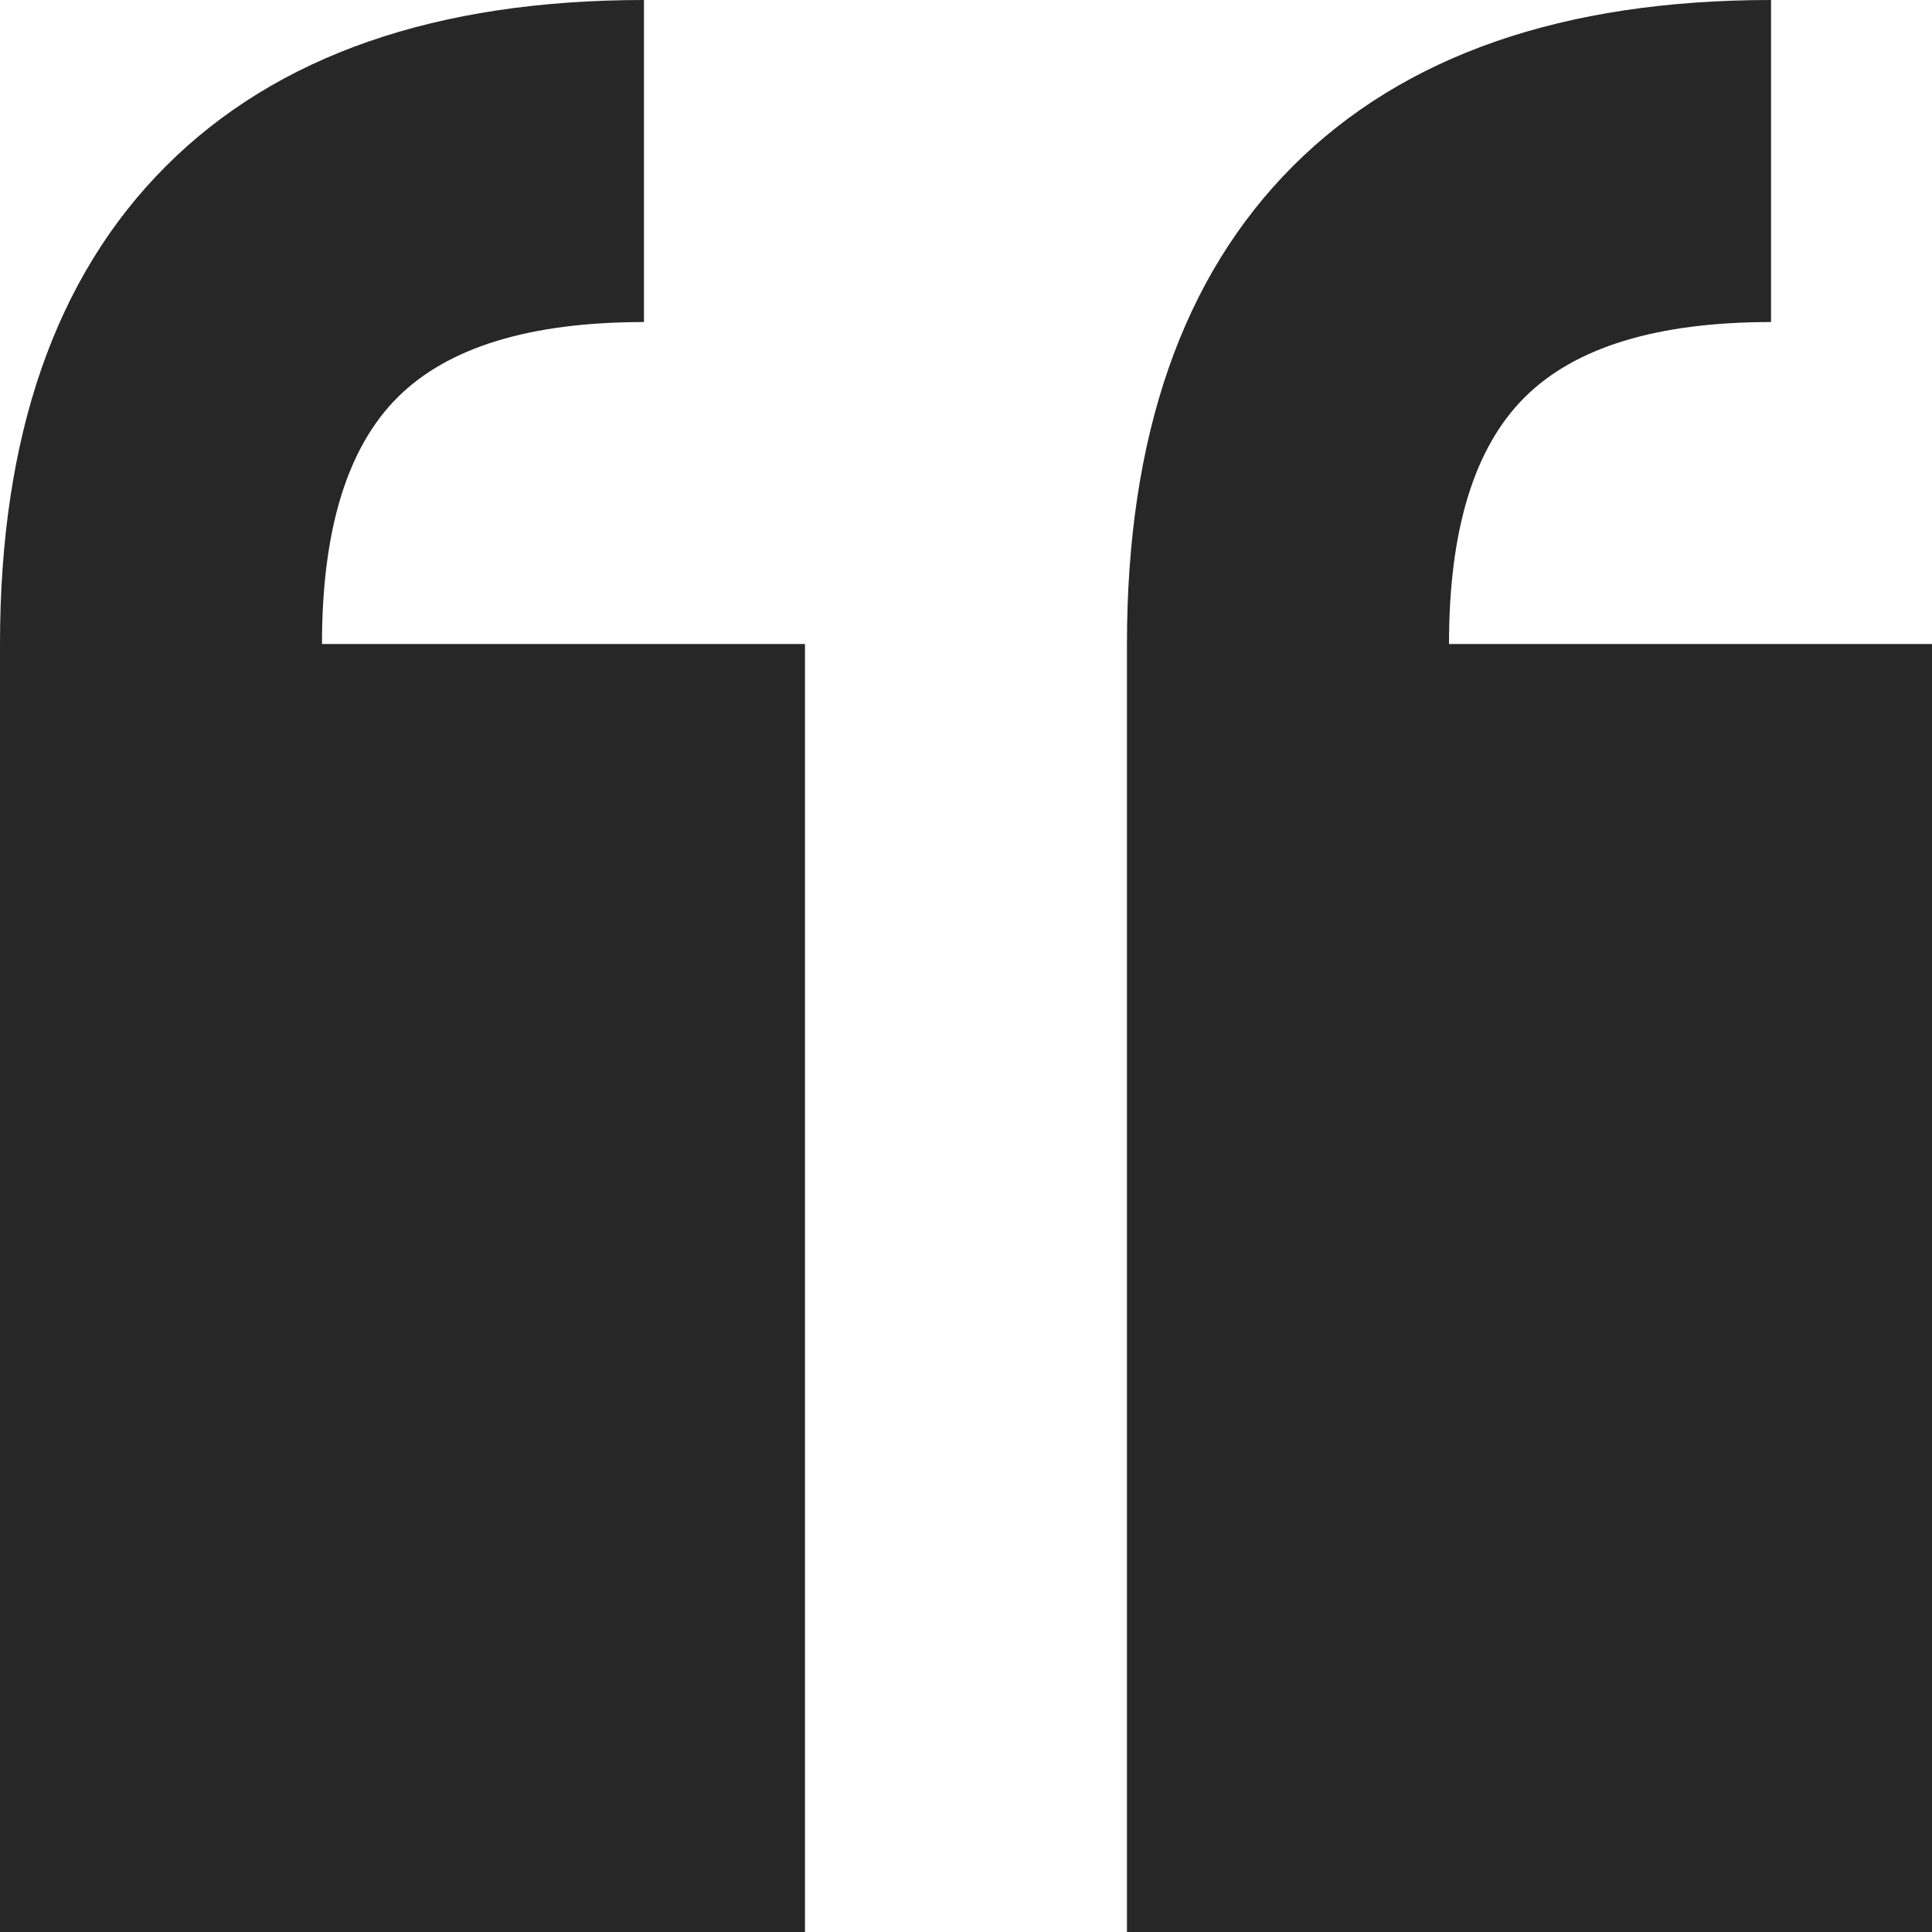
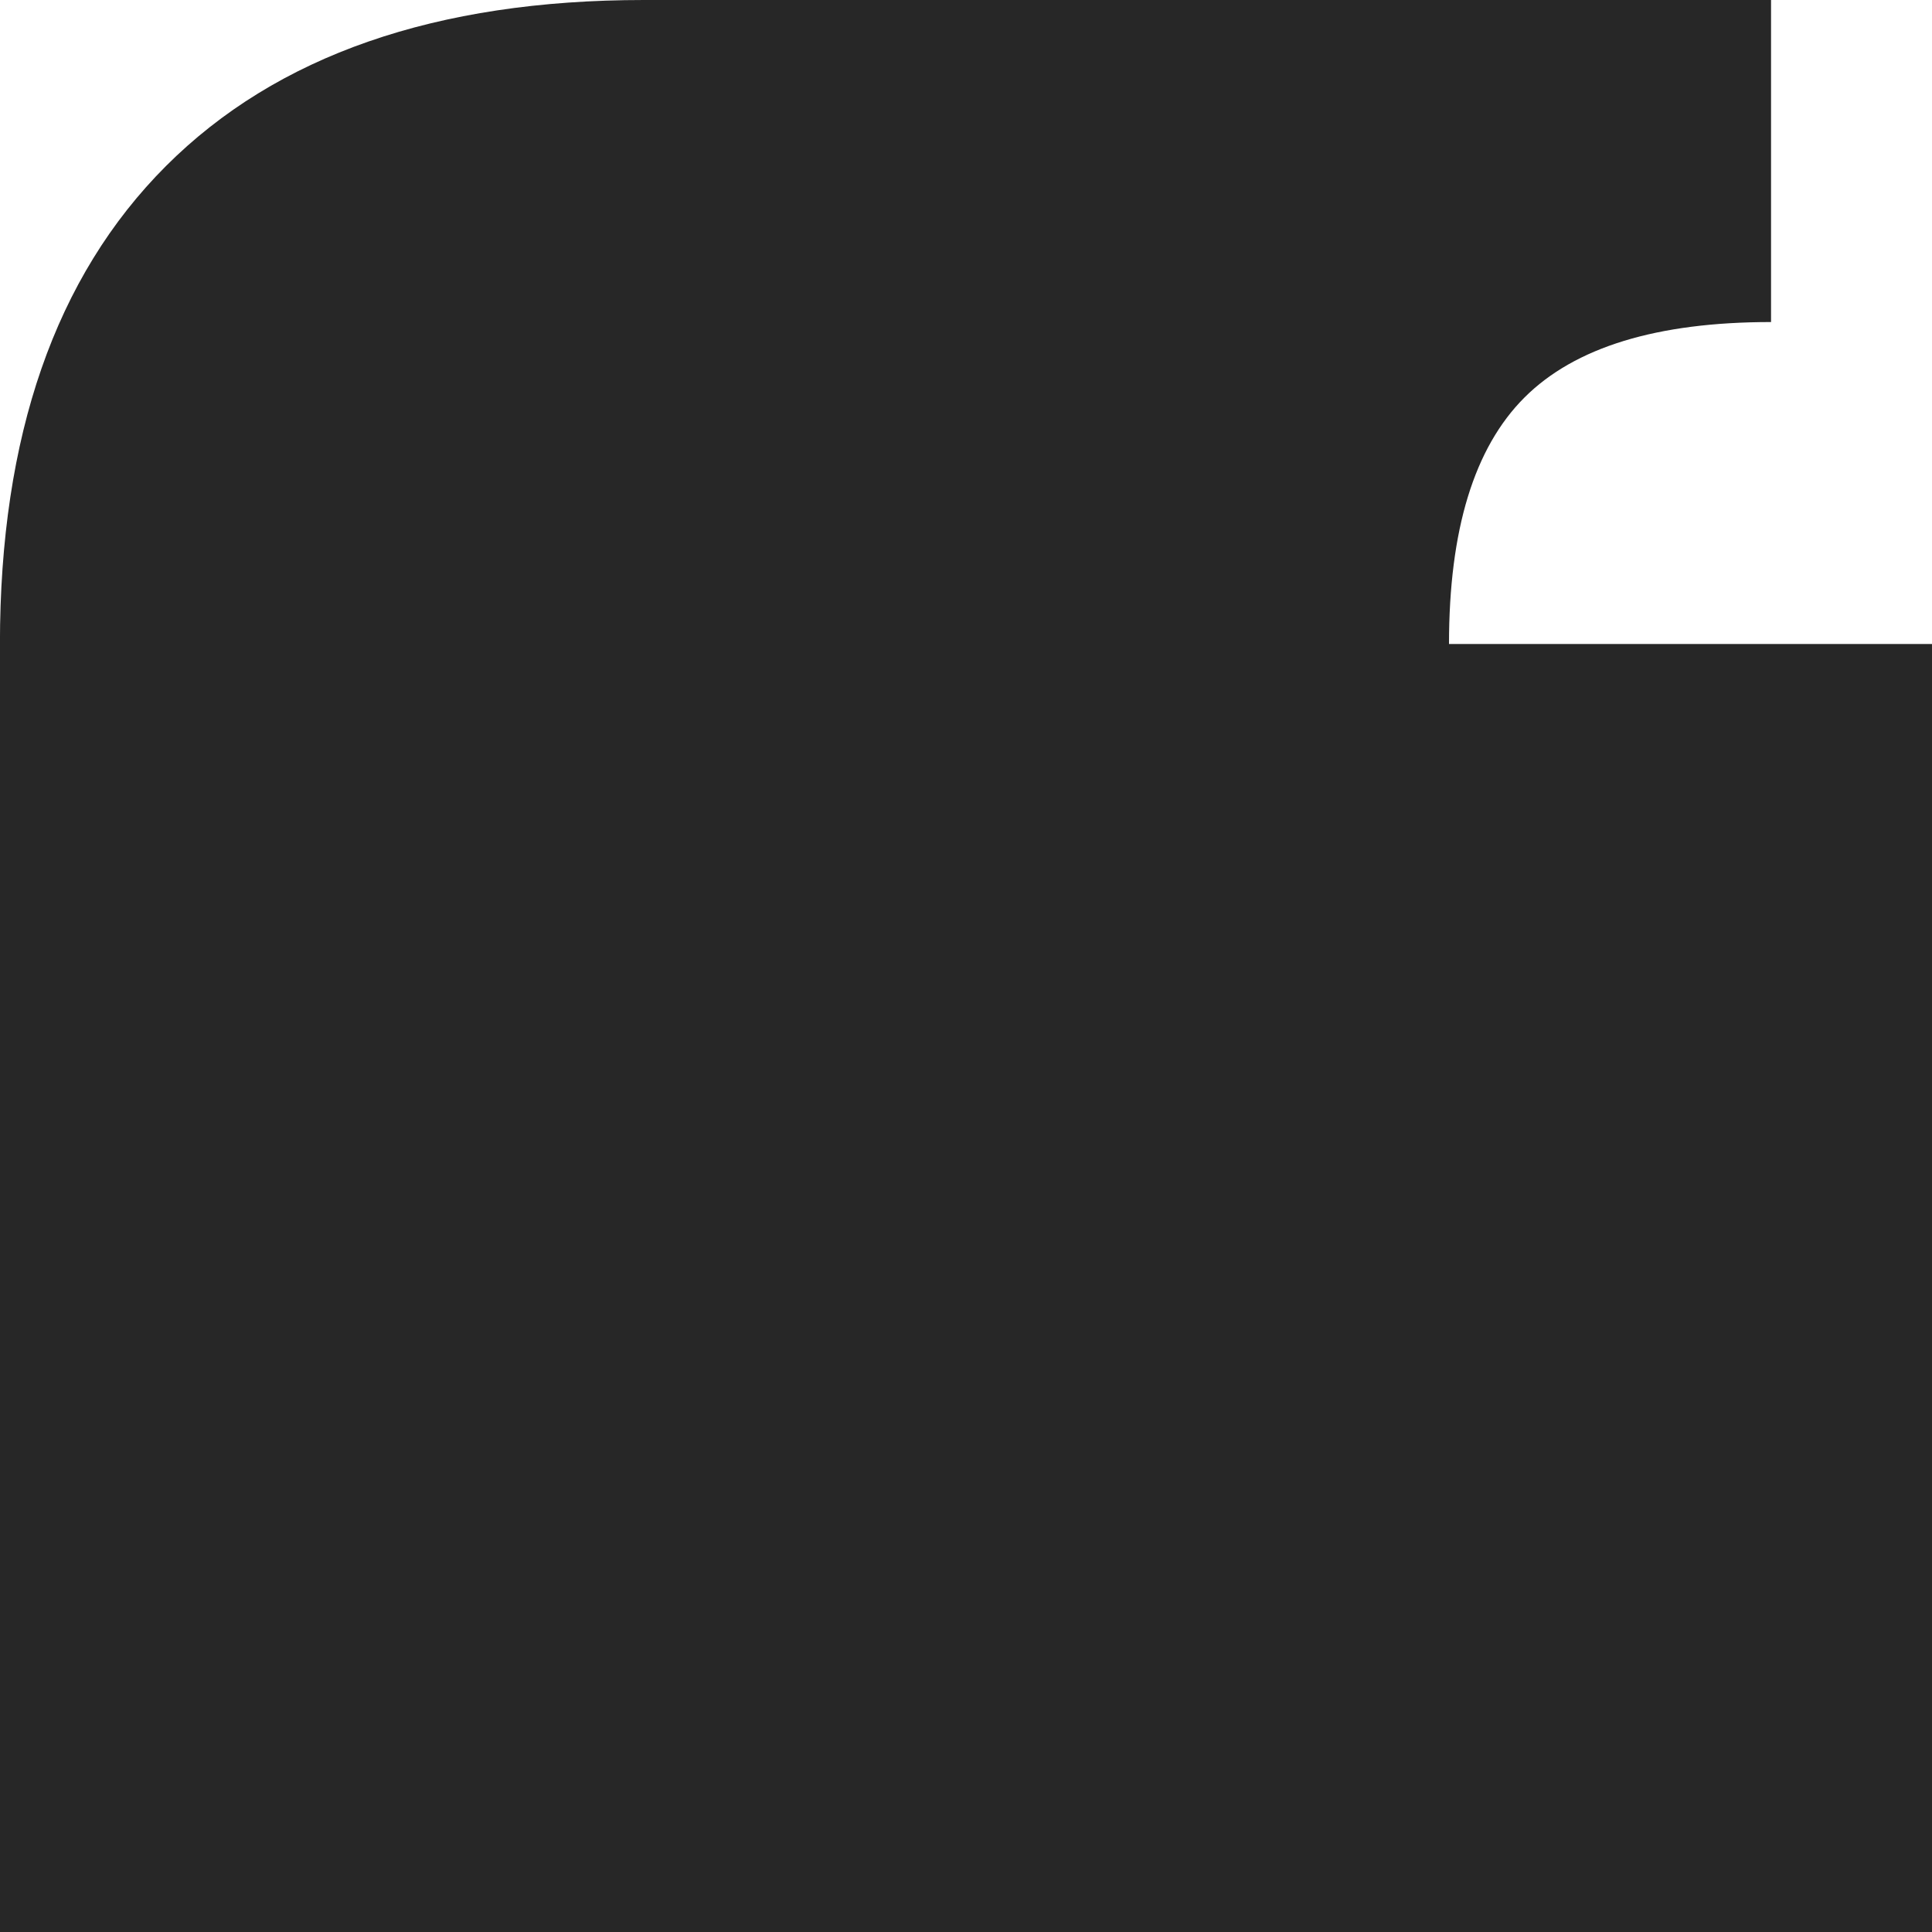
<svg xmlns="http://www.w3.org/2000/svg" version="1.1" id="Layer_1" x="0px" y="0px" width="32px" height="32px" viewBox="0 0 32 32" enable-background="new 0 0 32 32" xml:space="preserve">
  <title>63C0F0E2-6E6B-48A8-B3A8-19E41C5C9ECC</title>
  <desc>Created with sketchtool.</desc>
  <g id="Page-1">
    <g id="Update-section" transform="translate(-806, -1768)">
-       <path id="desc-quote" fill="#272727" d="M816.667,1768c-3.444,0-6.083,0.917-7.917,2.75s-2.75,4.472-2.75,7.917V1800h13.333    v-21.333h-8c0-1.889,0.417-3.25,1.25-4.083c0.833-0.833,2.194-1.25,4.083-1.25V1768z M835.334,1768    c-3.445,0-6.084,0.917-7.918,2.75c-1.832,1.833-2.75,4.472-2.75,7.917V1800H838v-21.333h-8c0-1.889,0.416-3.25,1.25-4.083    c0.834-0.833,2.194-1.25,4.084-1.25V1768z" />
+       <path id="desc-quote" fill="#272727" d="M816.667,1768c-3.444,0-6.083,0.917-7.917,2.75s-2.75,4.472-2.75,7.917V1800h13.333    v-21.333h-8c0-1.889,0.417-3.25,1.25-4.083c0.833-0.833,2.194-1.25,4.083-1.25V1768z c-3.445,0-6.084,0.917-7.918,2.75c-1.832,1.833-2.75,4.472-2.75,7.917V1800H838v-21.333h-8c0-1.889,0.416-3.25,1.25-4.083    c0.834-0.833,2.194-1.25,4.084-1.25V1768z" />
    </g>
  </g>
</svg>